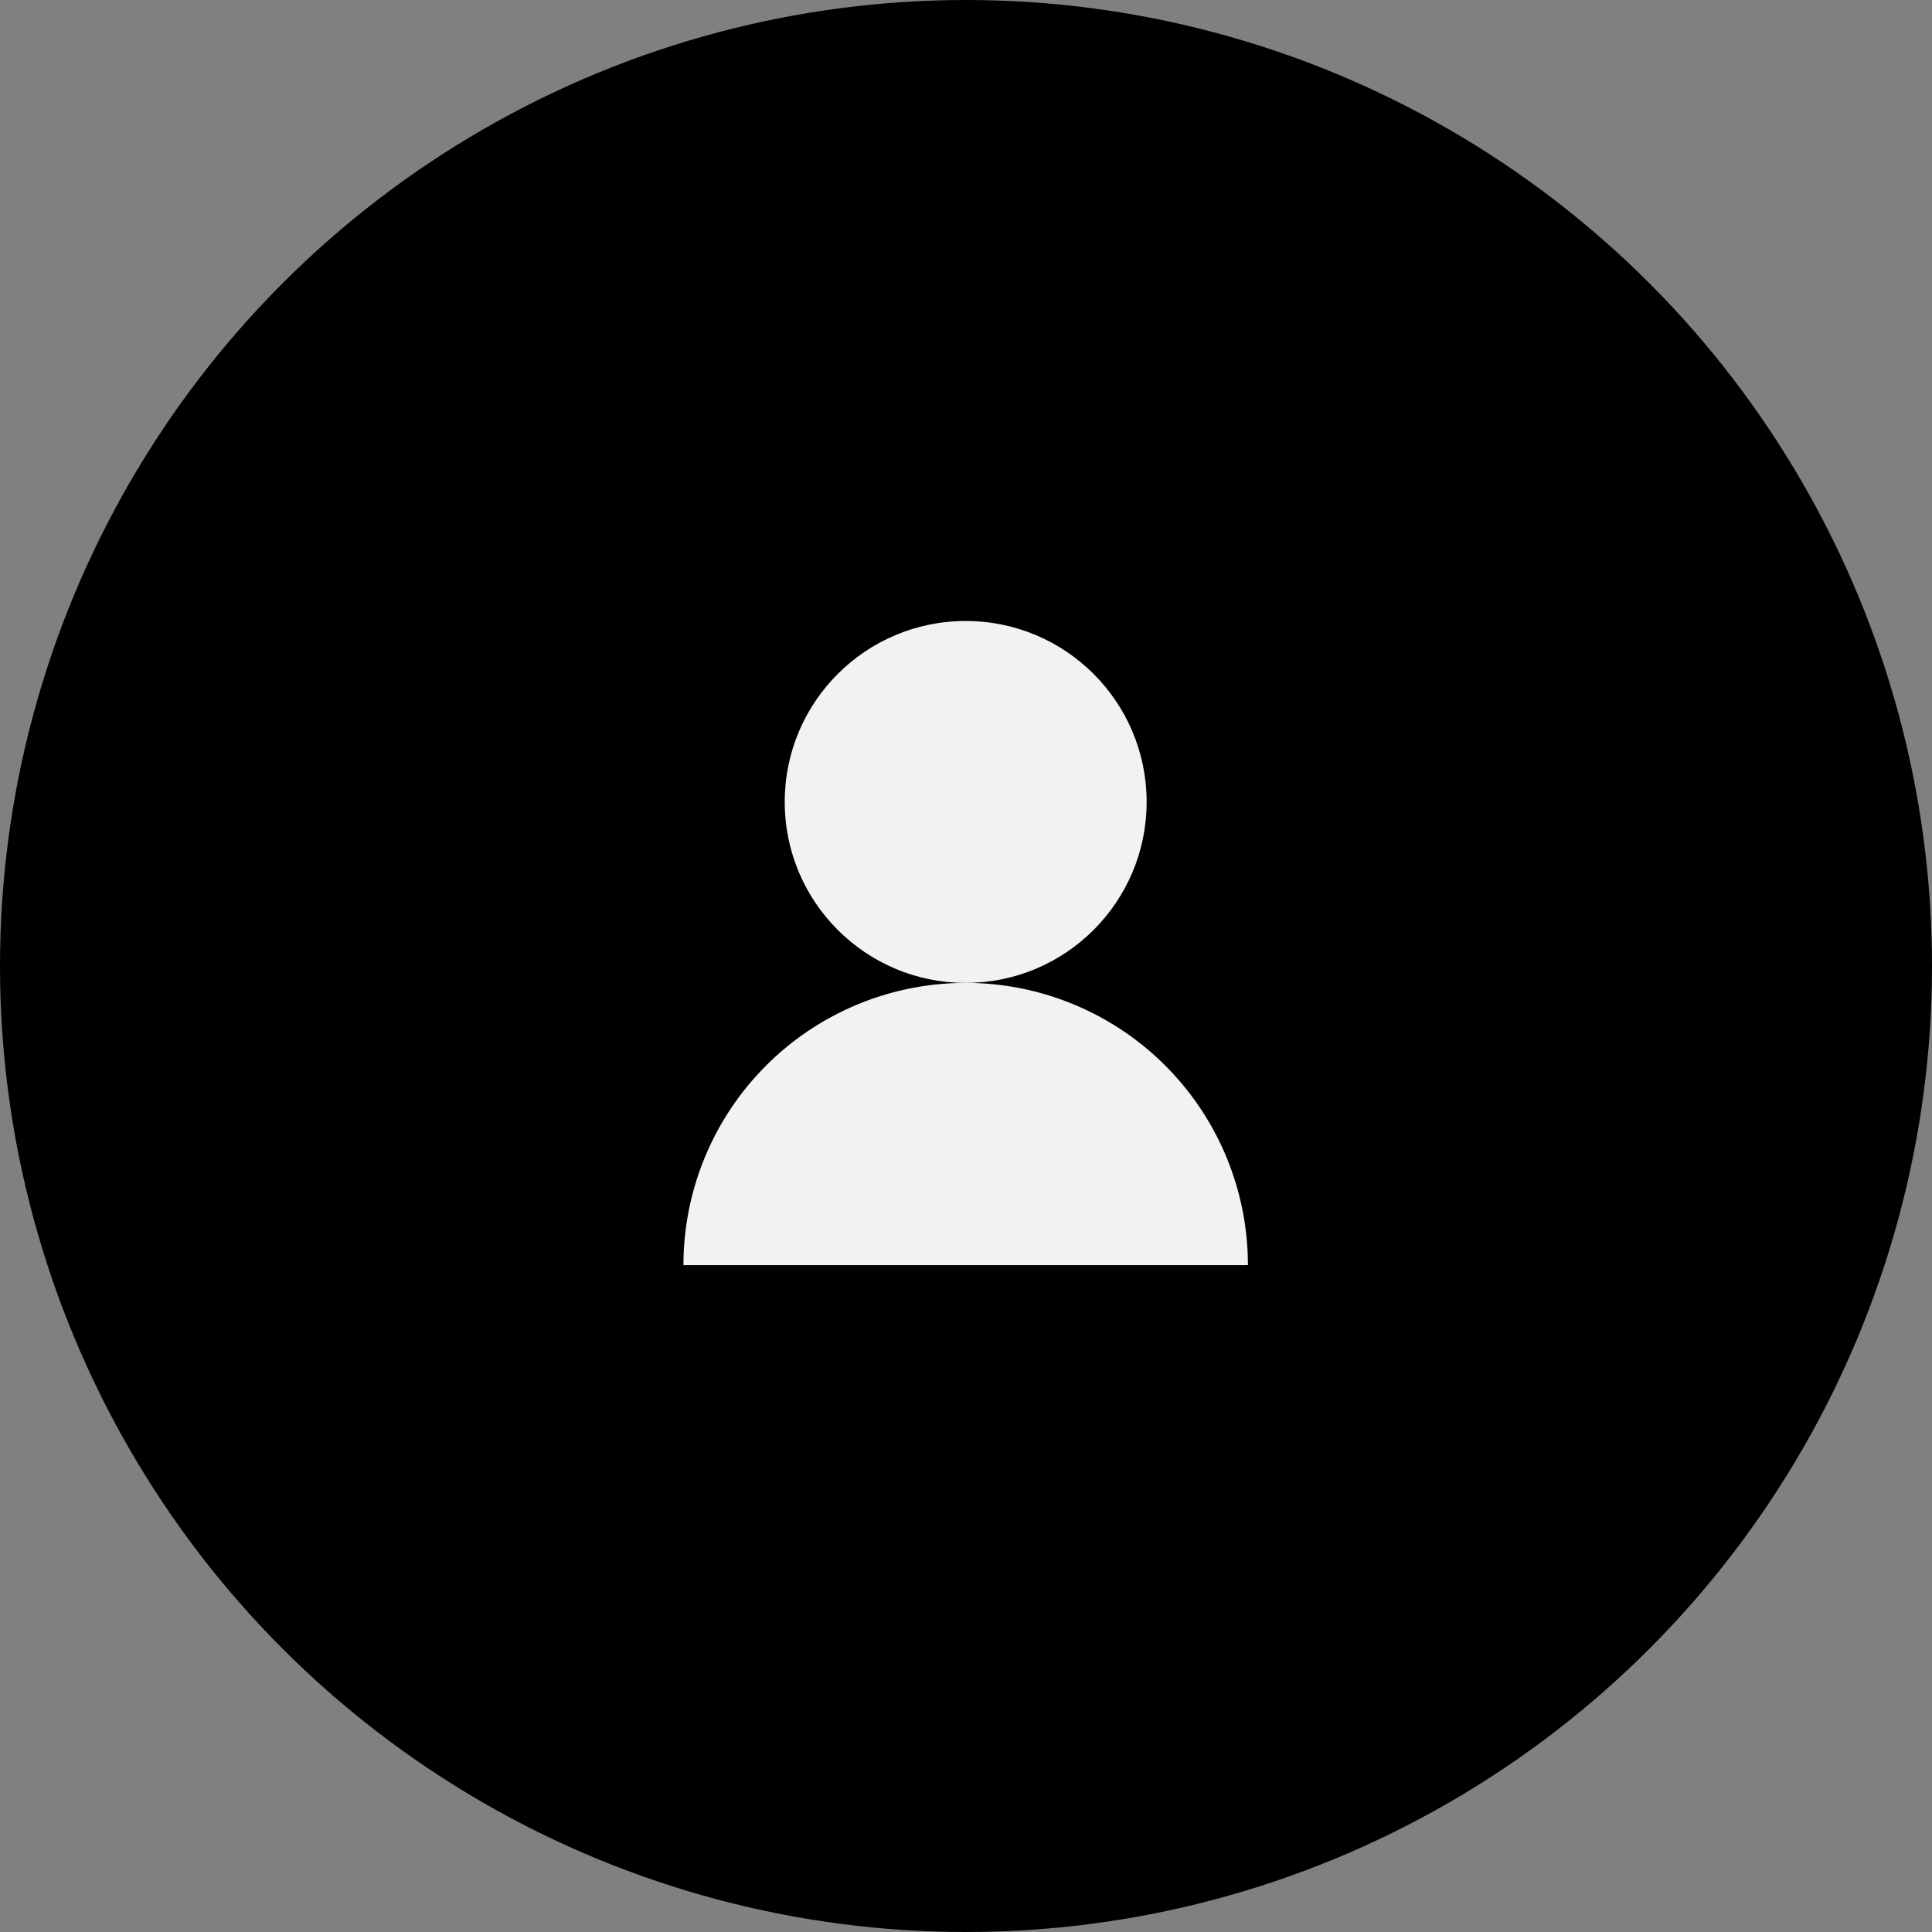
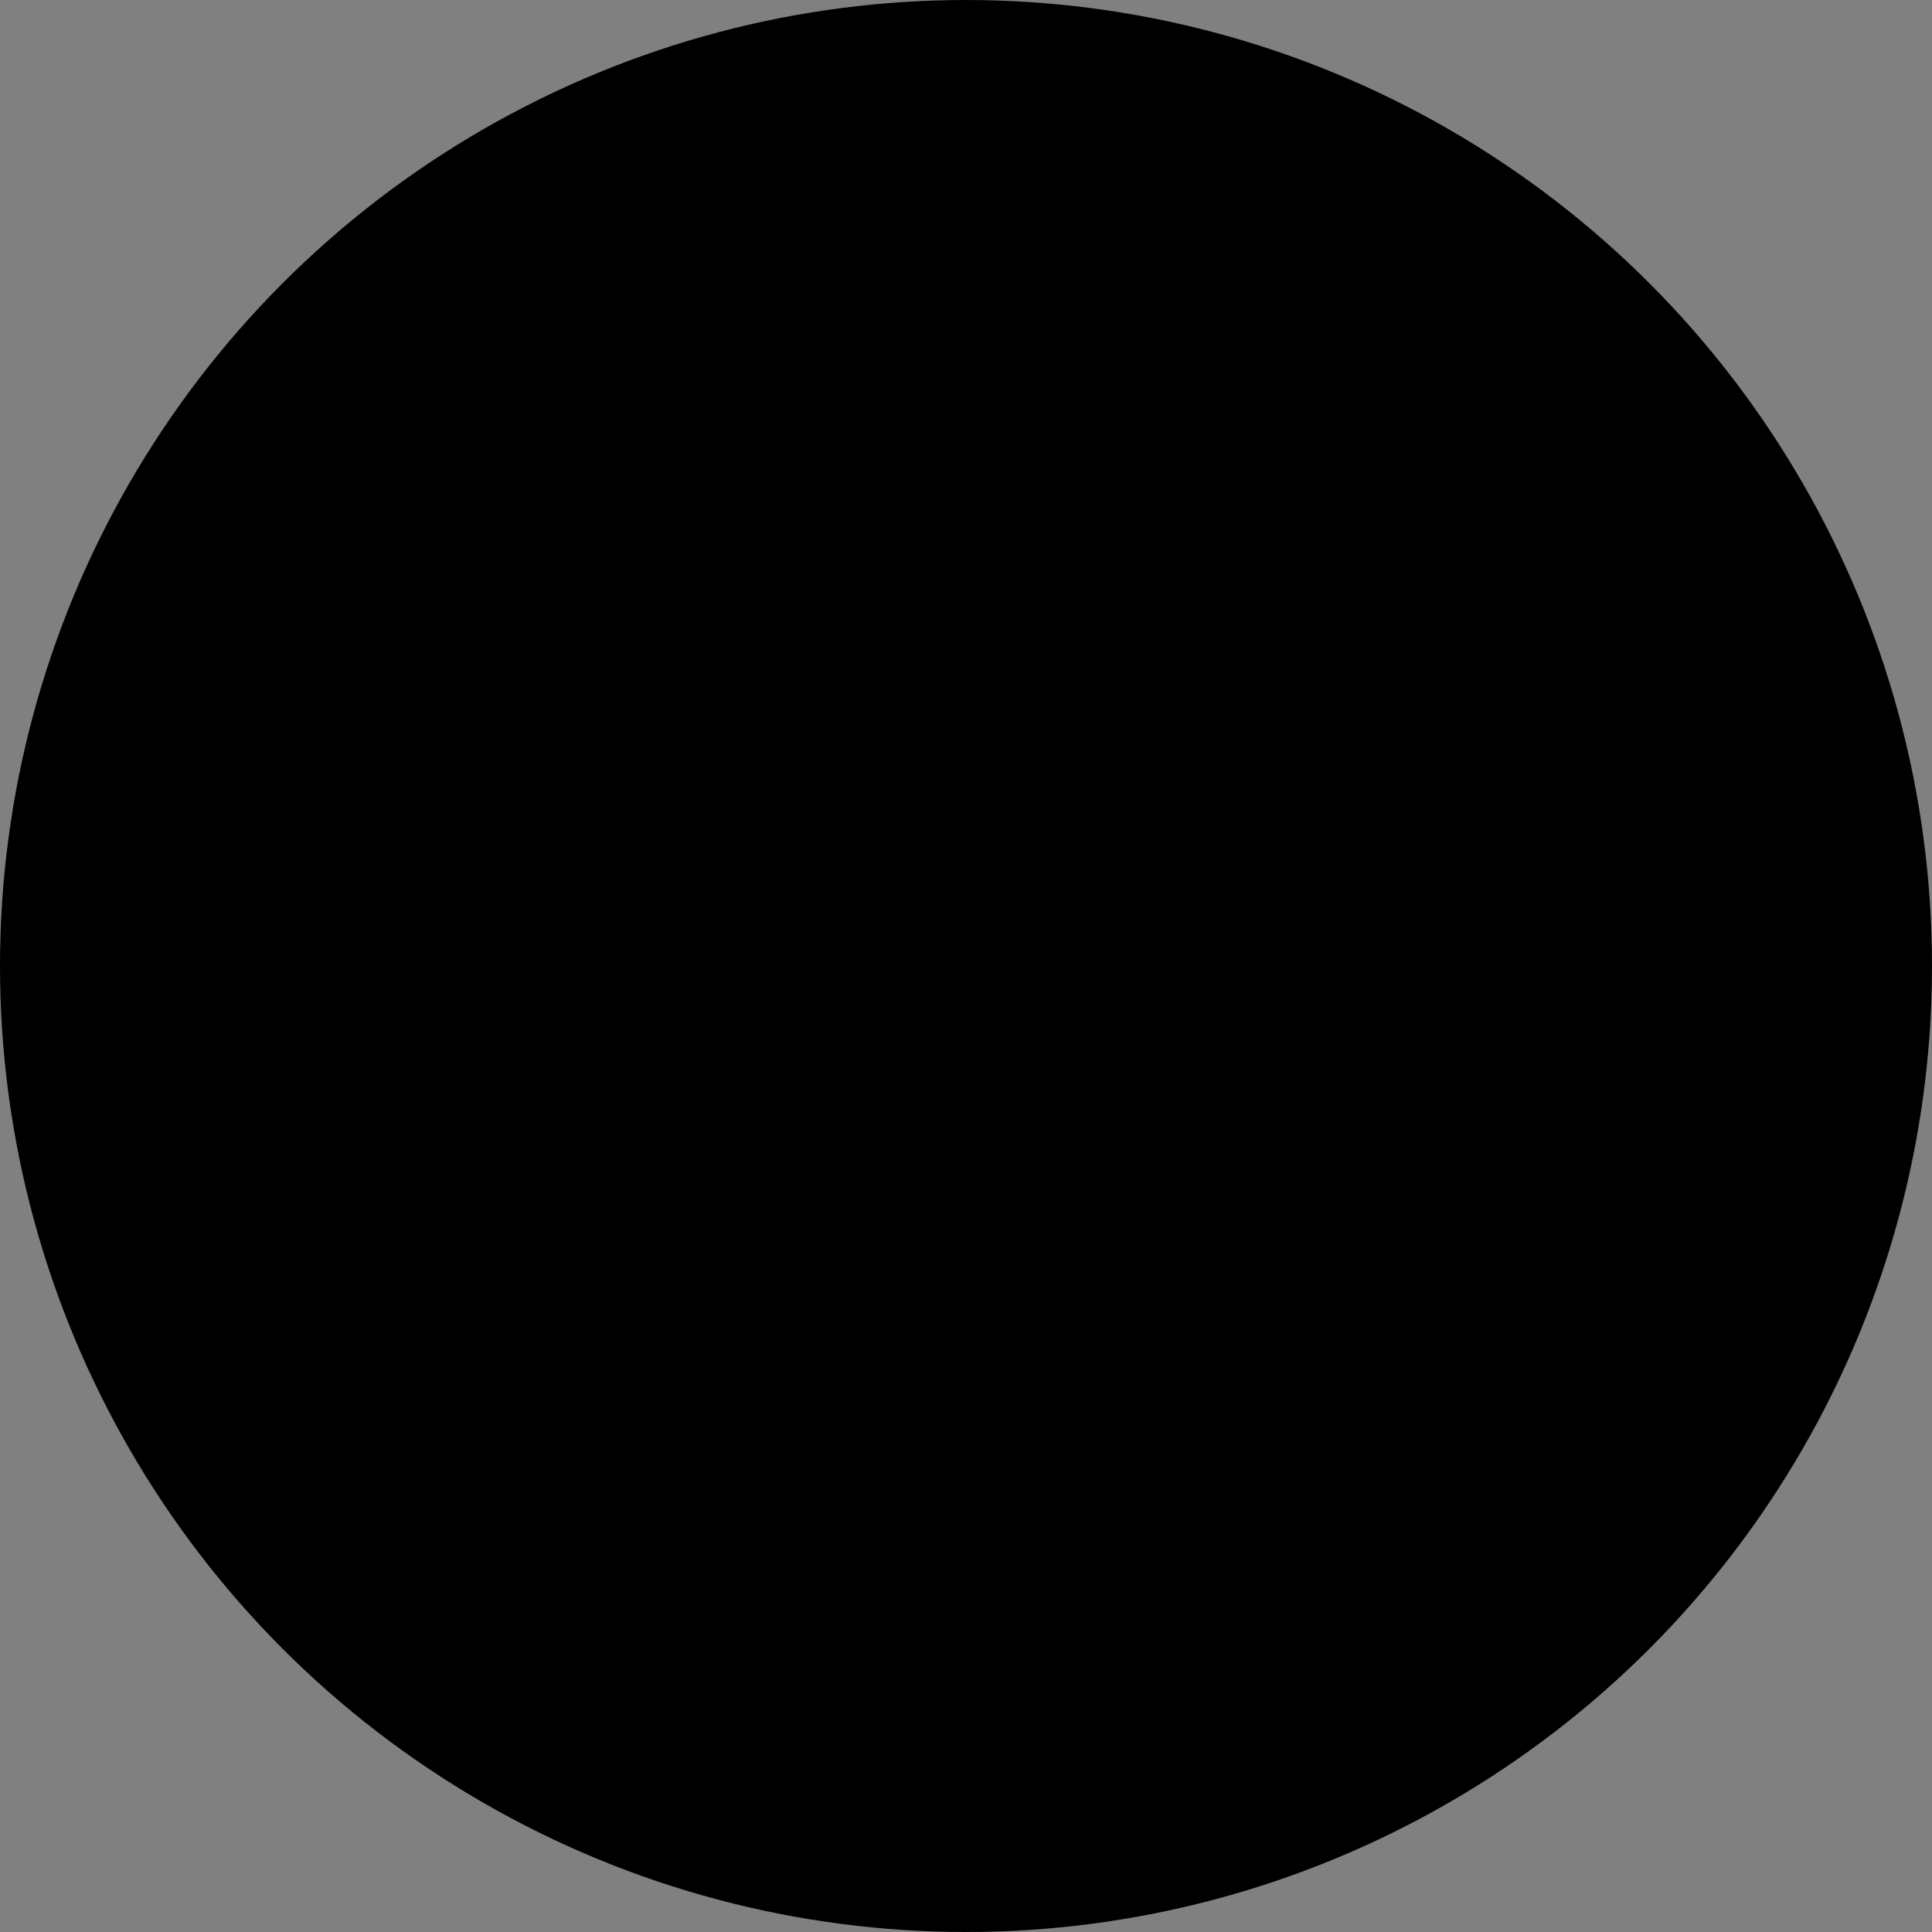
<svg xmlns="http://www.w3.org/2000/svg" id="Ebene_1" data-name="Ebene 1" width="120" height="120" viewBox="0 0 120 120">
  <rect x="0" y="0" width="120" height="120" fill="#808080" stroke="none" />
  <g>
    <circle cx="60" cy="60" r="60" />
    <g>
-       <circle cx="59.98" cy="49.81" r="11.24" style="fill: #f2f2f2" />
-       <path d="M42.45,78.58a17.53,17.53,0,0,1,35.06,0Z" style="fill: #f2f2f2" />
-     </g>
+       </g>
  </g>
</svg>